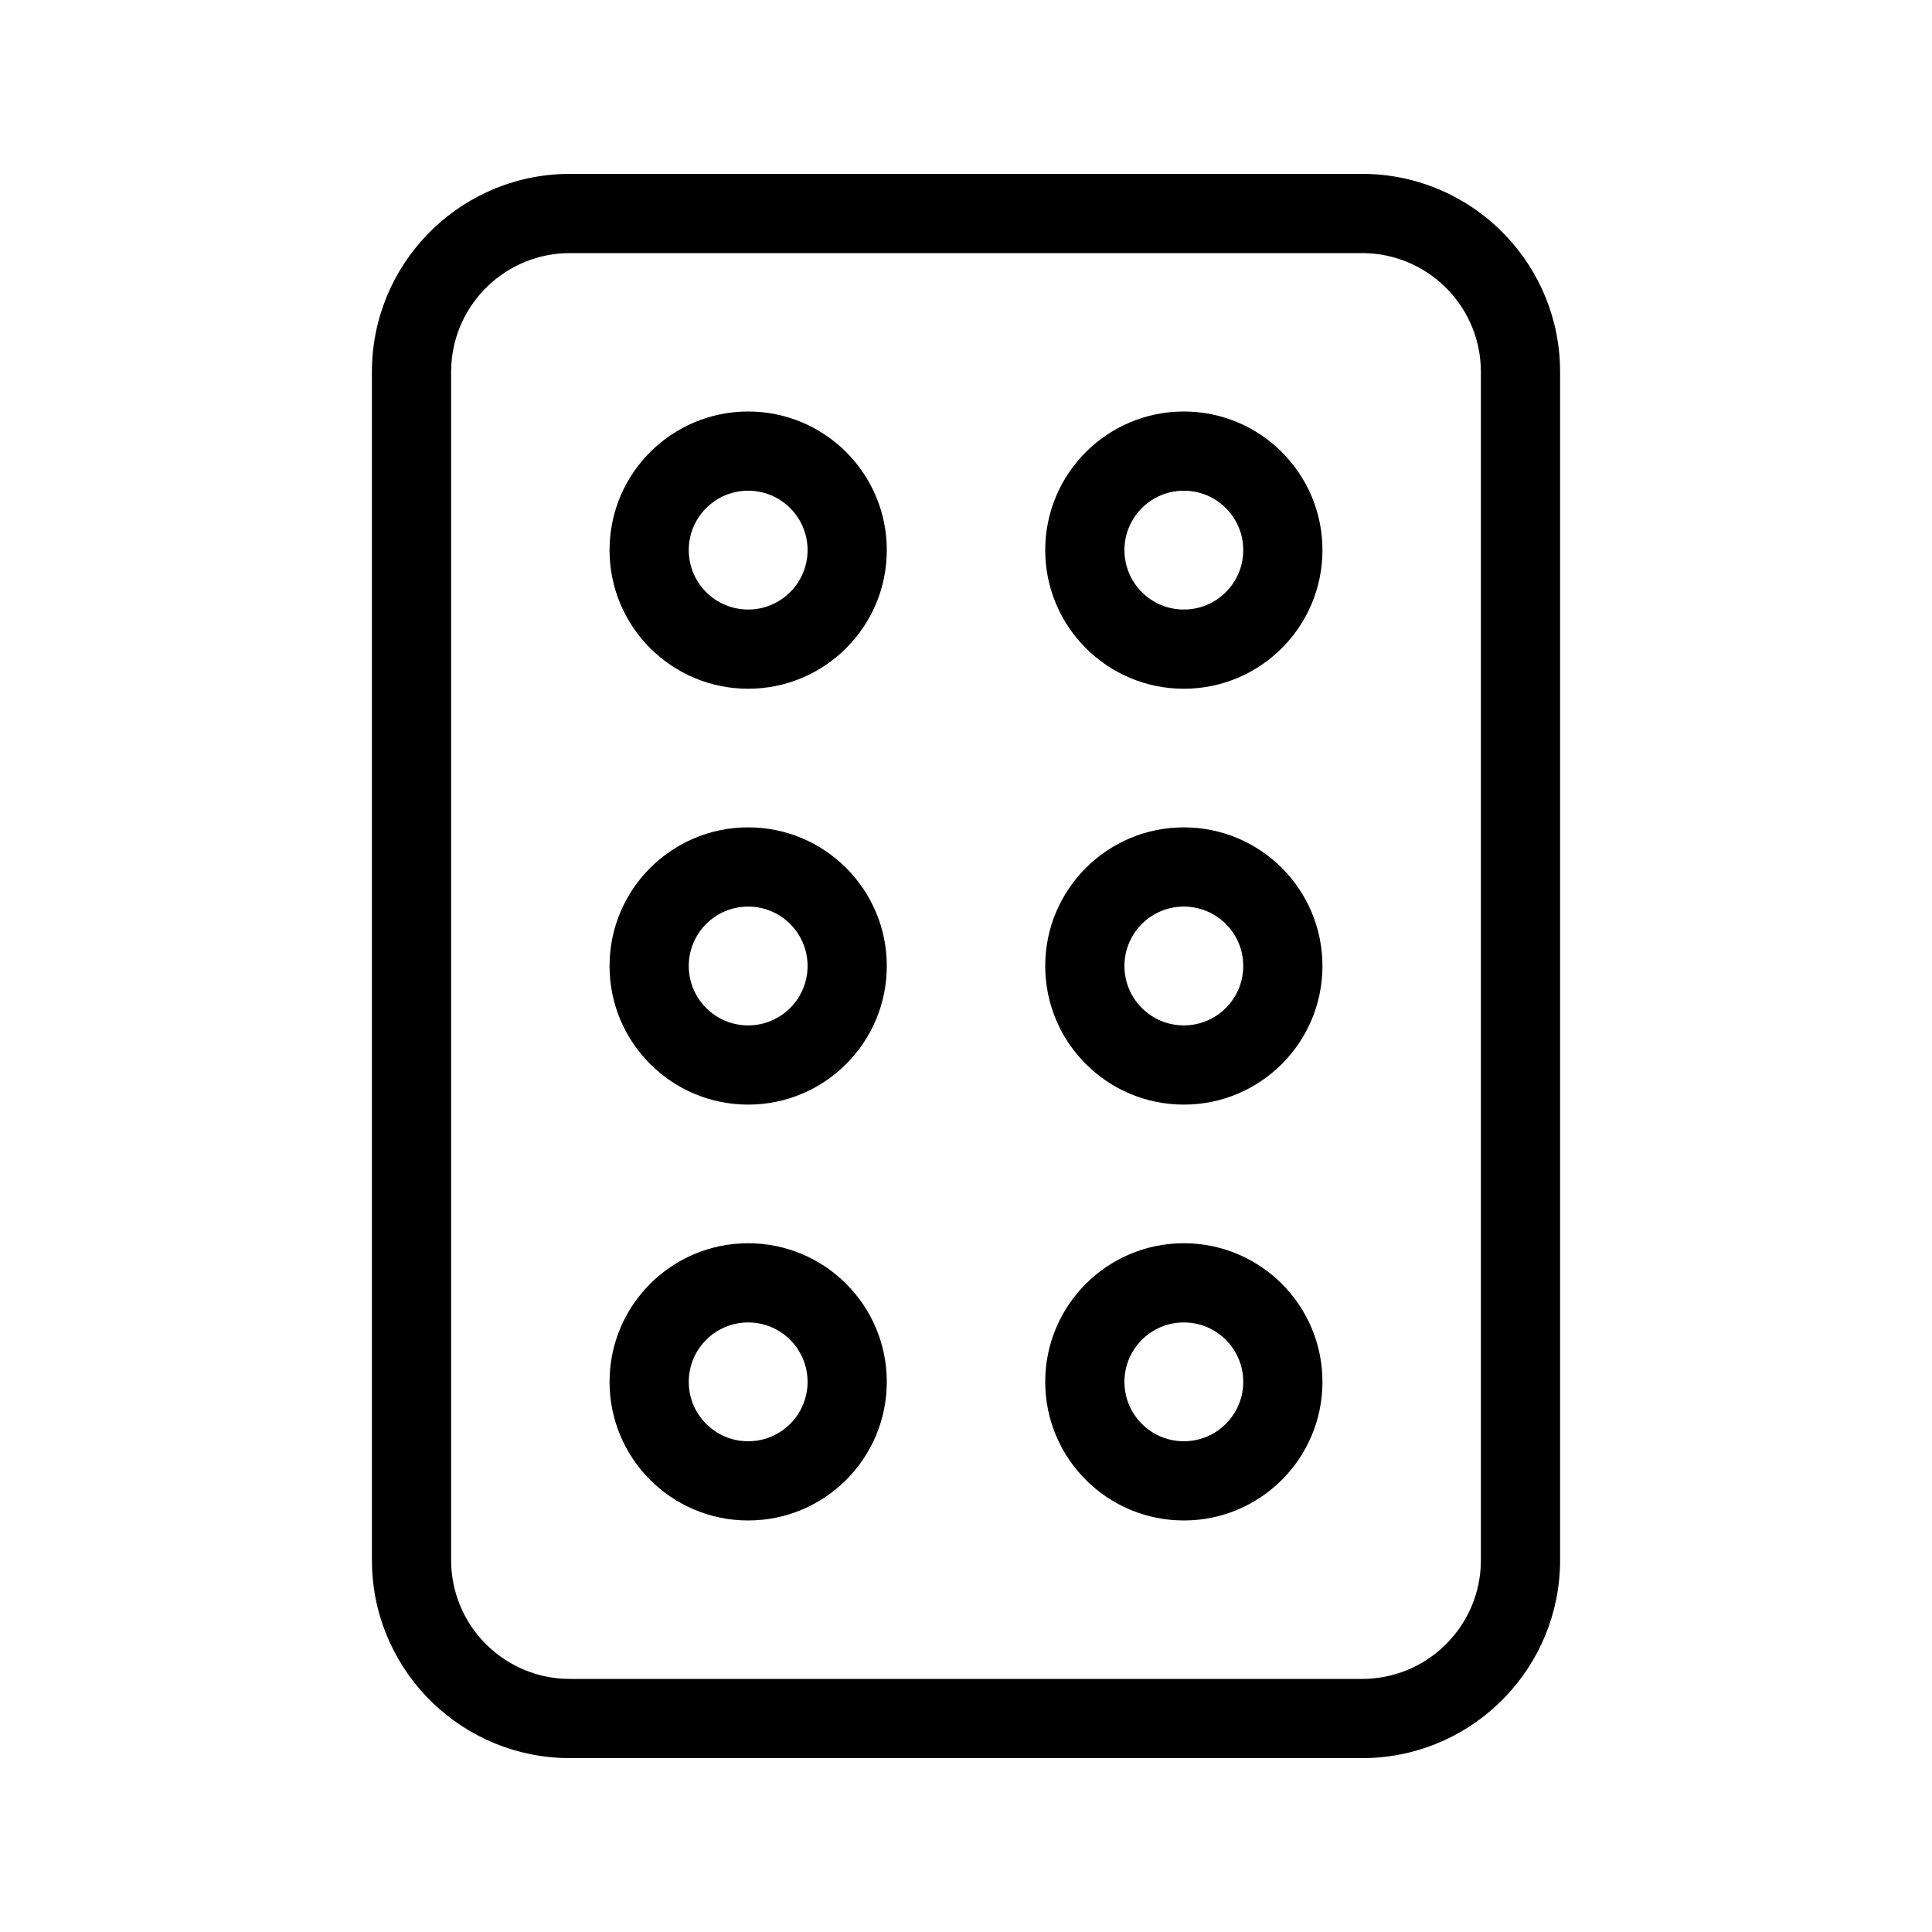
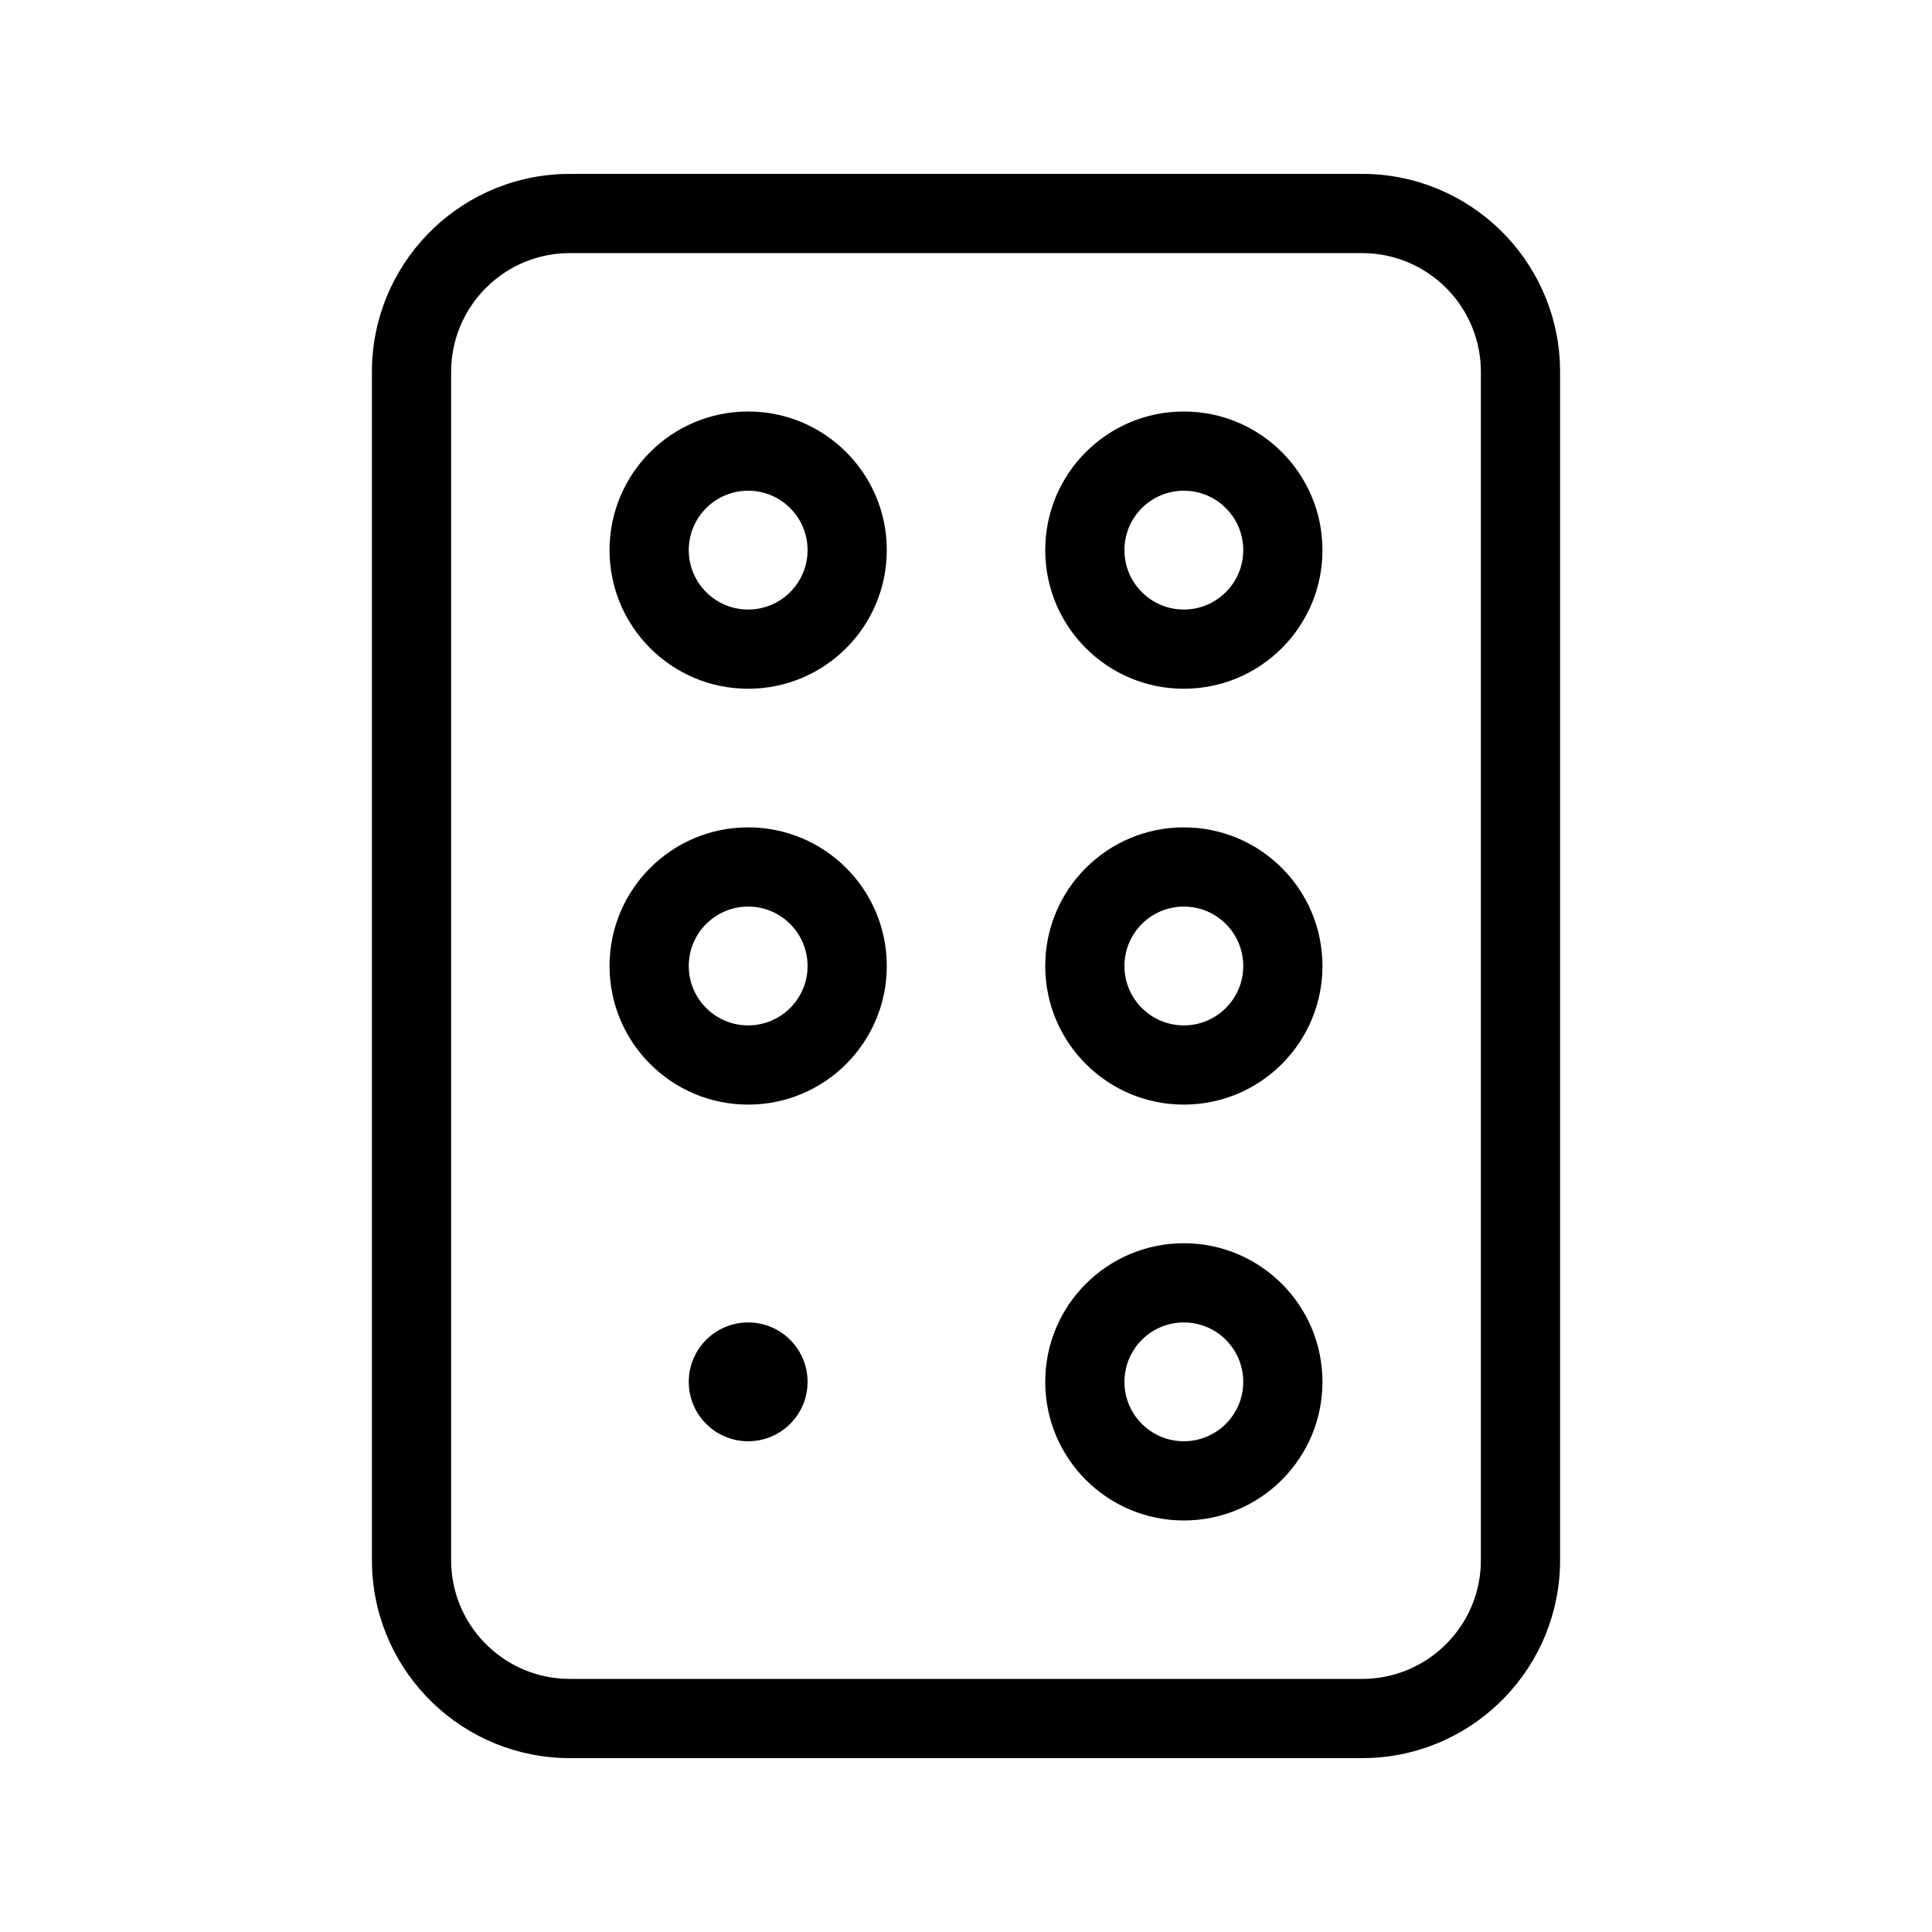
<svg xmlns="http://www.w3.org/2000/svg" fill="#000000" width="800px" height="800px" version="1.1" viewBox="144 144 512 512">
-   <path d="m504.96 190.08c28.223 0 51.242 22.277 52.434 50.203l0.047 2.277v314.88c0 28.223-22.273 51.242-50.203 52.434l-2.277 0.047h-209.92c-28.223 0-51.242-22.273-52.434-50.203l-0.047-2.277v-314.88c0-28.223 22.273-51.242 50.203-52.434l2.277-0.047zm0 20.992h-209.92c-16.77 0-30.477 13.109-31.434 29.637l-0.055 1.852v314.88c0 16.77 13.109 30.477 29.637 31.438l1.852 0.051h209.92c16.77 0 30.48-13.105 31.438-29.637l0.051-1.852v-314.88c0-16.77-13.105-30.477-29.637-31.434zm-162.69 262.4c20.289 0 36.738 16.445 36.738 36.734 0 20.289-16.449 36.734-36.738 36.734-20.289 0-36.734-16.445-36.734-36.734 0-20.289 16.445-36.734 36.734-36.734zm115.46 0c20.289 0 36.734 16.445 36.734 36.734 0 20.289-16.445 36.734-36.734 36.734-20.289 0-36.734-16.445-36.734-36.734 0-20.289 16.445-36.734 36.734-36.734zm-115.46 20.988c-8.695 0-15.742 7.051-15.742 15.746 0 8.695 7.047 15.742 15.742 15.742 8.695 0 15.746-7.047 15.746-15.742 0-8.695-7.051-15.746-15.746-15.746zm115.46 0c-8.695 0-15.742 7.051-15.742 15.746 0 8.695 7.047 15.742 15.742 15.742 8.695 0 15.746-7.047 15.746-15.742 0-8.695-7.051-15.746-15.746-15.746zm-115.46-131.2c20.289 0 36.738 16.449 36.738 36.738s-16.449 36.734-36.738 36.734c-20.289 0-36.734-16.445-36.734-36.734s16.445-36.738 36.734-36.738zm115.46 0c20.289 0 36.734 16.449 36.734 36.738s-16.445 36.734-36.734 36.734c-20.289 0-36.734-16.445-36.734-36.734s16.445-36.738 36.734-36.738zm-115.46 20.992c-8.695 0-15.742 7.051-15.742 15.746s7.047 15.742 15.742 15.742c8.695 0 15.746-7.047 15.746-15.742s-7.051-15.746-15.746-15.746zm115.46 0c-8.695 0-15.742 7.051-15.742 15.746s7.047 15.742 15.742 15.742c8.695 0 15.746-7.047 15.746-15.742s-7.051-15.746-15.746-15.746zm-115.46-131.2c20.289 0 36.738 16.445 36.738 36.734 0 20.289-16.449 36.738-36.738 36.738-20.289 0-36.734-16.449-36.734-36.738 0-20.289 16.445-36.734 36.734-36.734zm115.46 0c20.289 0 36.734 16.445 36.734 36.734 0 20.289-16.445 36.738-36.734 36.738-20.289 0-36.734-16.449-36.734-36.738 0-20.289 16.445-36.734 36.734-36.734zm-115.46 20.992c-8.695 0-15.742 7.047-15.742 15.742 0 8.695 7.047 15.746 15.742 15.746 8.695 0 15.746-7.051 15.746-15.746 0-8.695-7.051-15.742-15.746-15.742zm115.46 0c-8.695 0-15.742 7.047-15.742 15.742 0 8.695 7.047 15.746 15.742 15.746 8.695 0 15.746-7.051 15.746-15.746 0-8.695-7.051-15.742-15.746-15.742z" />
+   <path d="m504.96 190.08c28.223 0 51.242 22.277 52.434 50.203l0.047 2.277v314.88c0 28.223-22.273 51.242-50.203 52.434l-2.277 0.047h-209.92c-28.223 0-51.242-22.273-52.434-50.203l-0.047-2.277v-314.88c0-28.223 22.273-51.242 50.203-52.434l2.277-0.047zm0 20.992h-209.92c-16.77 0-30.477 13.109-31.434 29.637l-0.055 1.852v314.88c0 16.77 13.109 30.477 29.637 31.438l1.852 0.051h209.92c16.77 0 30.48-13.105 31.438-29.637l0.051-1.852v-314.88c0-16.77-13.105-30.477-29.637-31.434zm-162.69 262.4zm115.46 0c20.289 0 36.734 16.445 36.734 36.734 0 20.289-16.445 36.734-36.734 36.734-20.289 0-36.734-16.445-36.734-36.734 0-20.289 16.445-36.734 36.734-36.734zm-115.46 20.988c-8.695 0-15.742 7.051-15.742 15.746 0 8.695 7.047 15.742 15.742 15.742 8.695 0 15.746-7.047 15.746-15.742 0-8.695-7.051-15.746-15.746-15.746zm115.46 0c-8.695 0-15.742 7.051-15.742 15.746 0 8.695 7.047 15.742 15.742 15.742 8.695 0 15.746-7.047 15.746-15.742 0-8.695-7.051-15.746-15.746-15.746zm-115.46-131.2c20.289 0 36.738 16.449 36.738 36.738s-16.449 36.734-36.738 36.734c-20.289 0-36.734-16.445-36.734-36.734s16.445-36.738 36.734-36.738zm115.46 0c20.289 0 36.734 16.449 36.734 36.738s-16.445 36.734-36.734 36.734c-20.289 0-36.734-16.445-36.734-36.734s16.445-36.738 36.734-36.738zm-115.46 20.992c-8.695 0-15.742 7.051-15.742 15.746s7.047 15.742 15.742 15.742c8.695 0 15.746-7.047 15.746-15.742s-7.051-15.746-15.746-15.746zm115.46 0c-8.695 0-15.742 7.051-15.742 15.746s7.047 15.742 15.742 15.742c8.695 0 15.746-7.047 15.746-15.742s-7.051-15.746-15.746-15.746zm-115.46-131.2c20.289 0 36.738 16.445 36.738 36.734 0 20.289-16.449 36.738-36.738 36.738-20.289 0-36.734-16.449-36.734-36.738 0-20.289 16.445-36.734 36.734-36.734zm115.46 0c20.289 0 36.734 16.445 36.734 36.734 0 20.289-16.445 36.738-36.734 36.738-20.289 0-36.734-16.449-36.734-36.738 0-20.289 16.445-36.734 36.734-36.734zm-115.46 20.992c-8.695 0-15.742 7.047-15.742 15.742 0 8.695 7.047 15.746 15.742 15.746 8.695 0 15.746-7.051 15.746-15.746 0-8.695-7.051-15.742-15.746-15.742zm115.46 0c-8.695 0-15.742 7.047-15.742 15.742 0 8.695 7.047 15.746 15.742 15.746 8.695 0 15.746-7.051 15.746-15.746 0-8.695-7.051-15.742-15.746-15.742z" />
</svg>